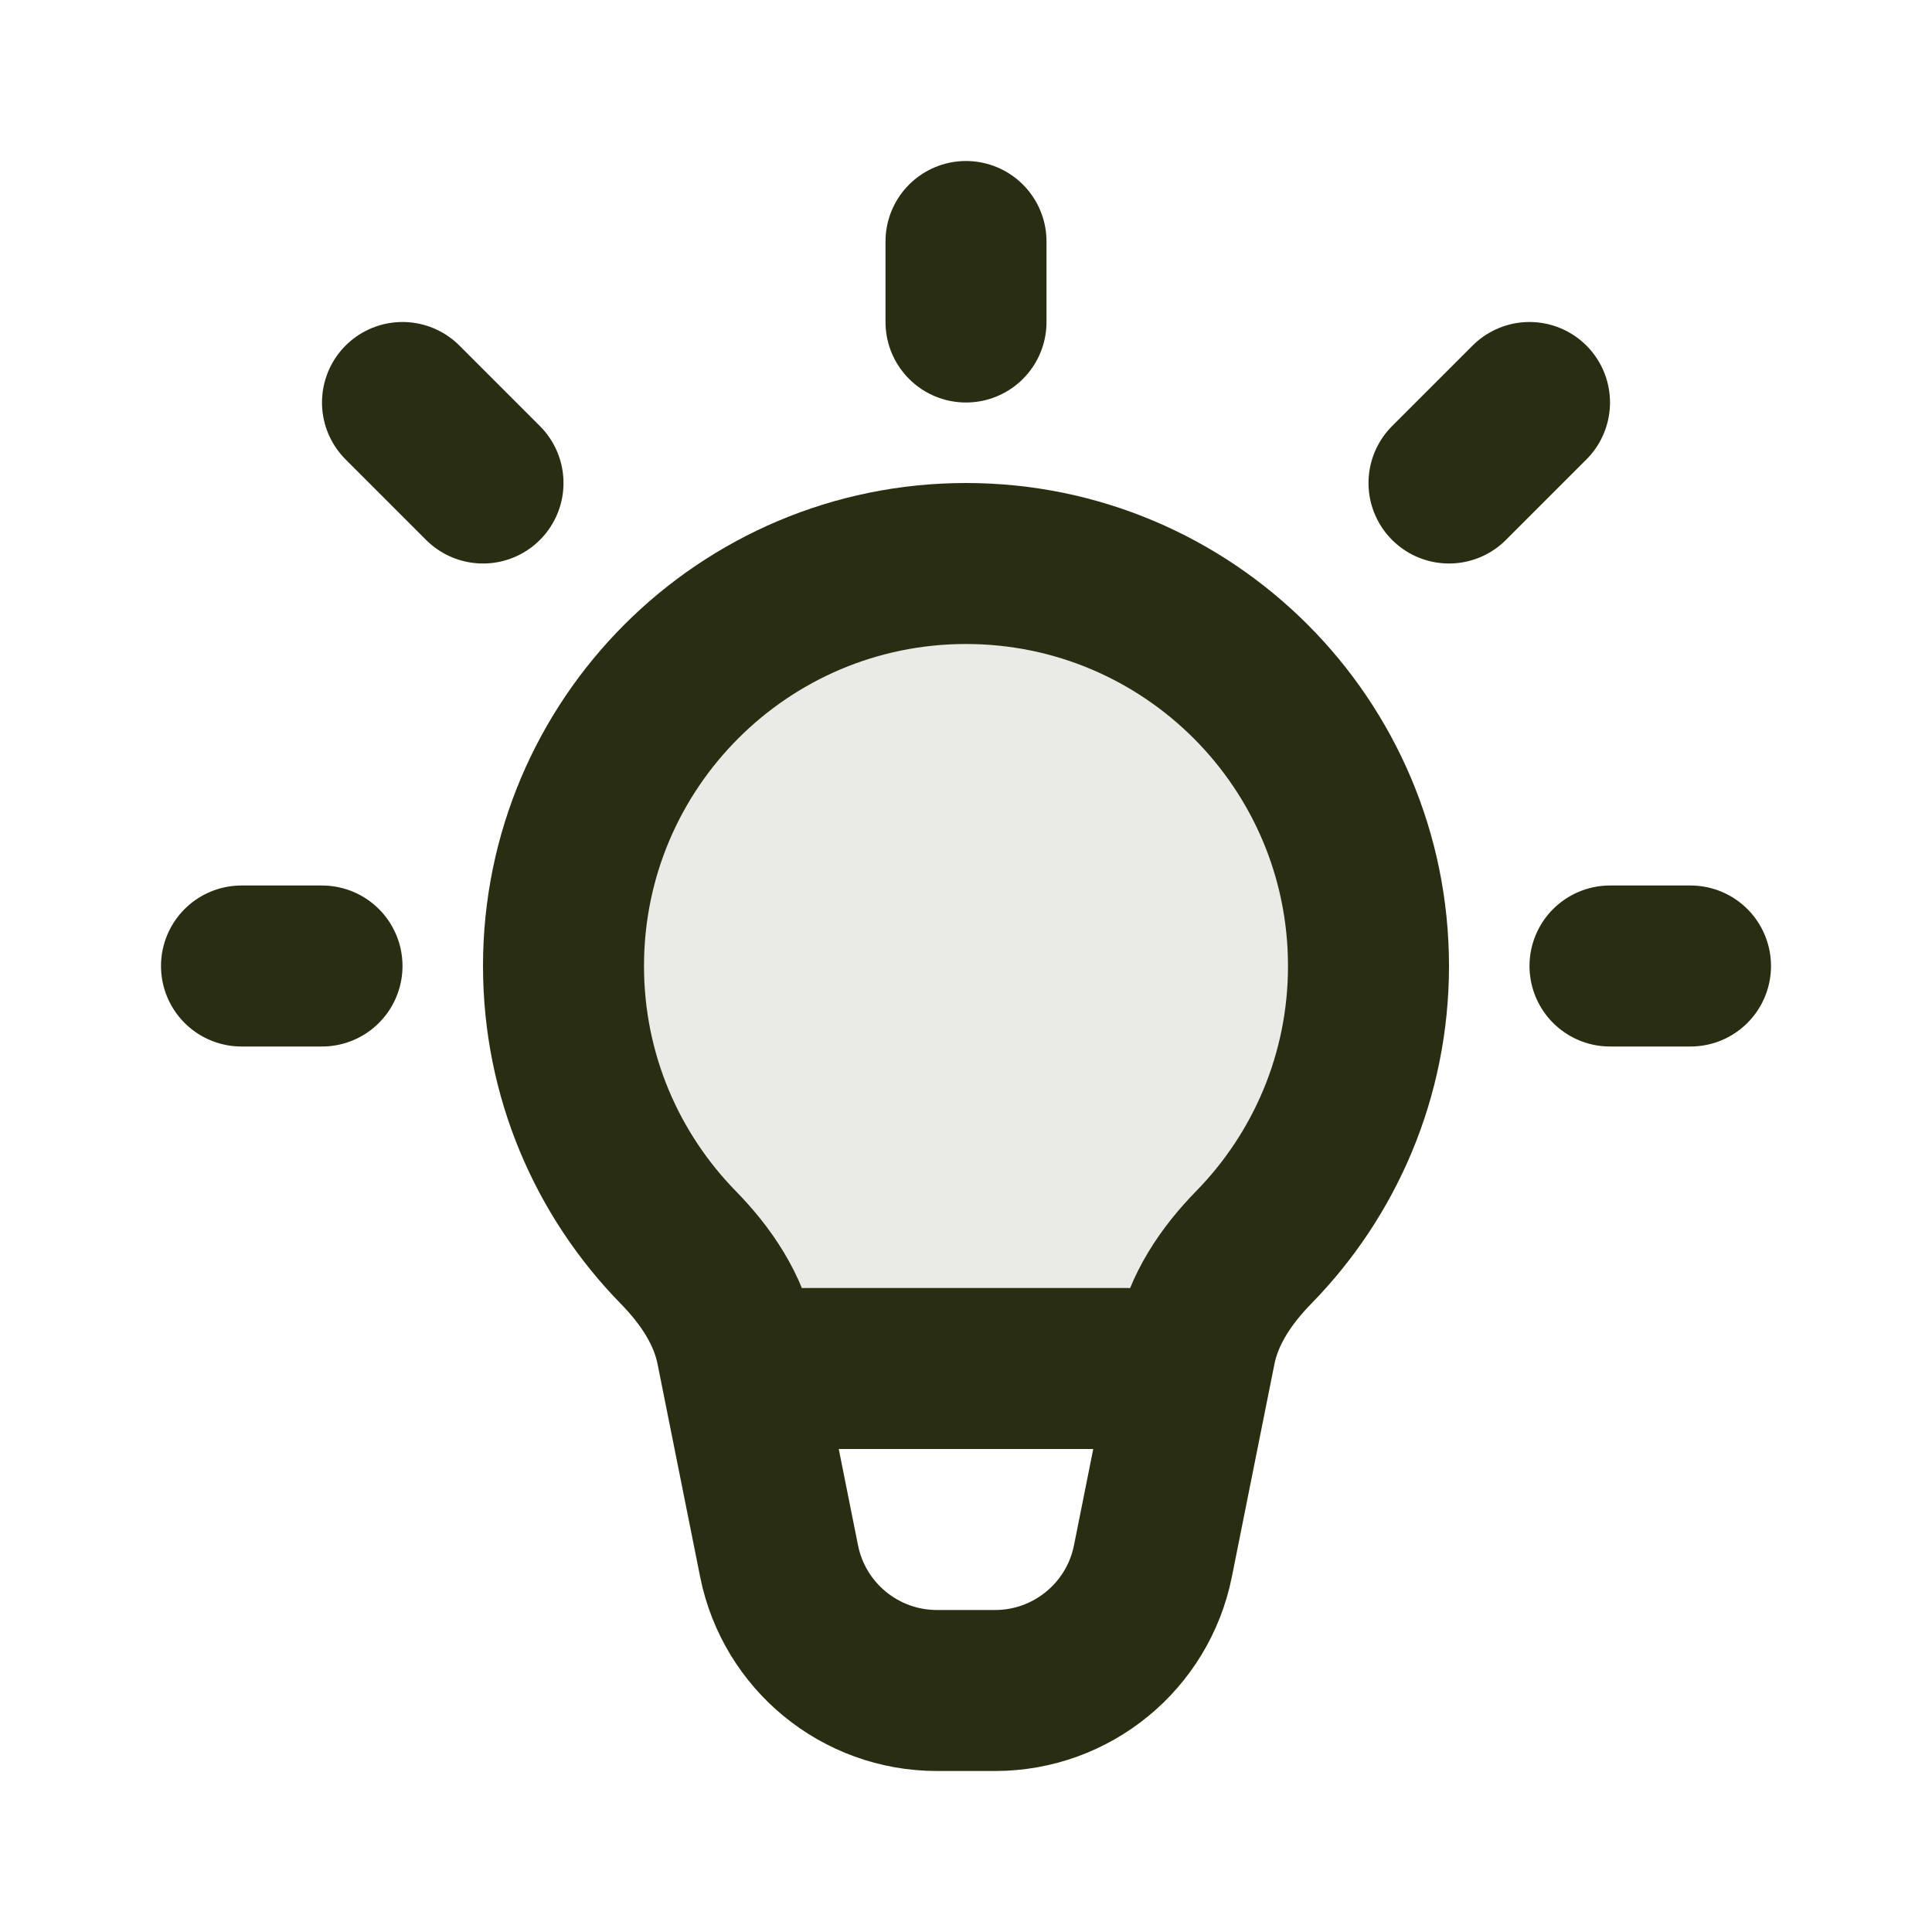
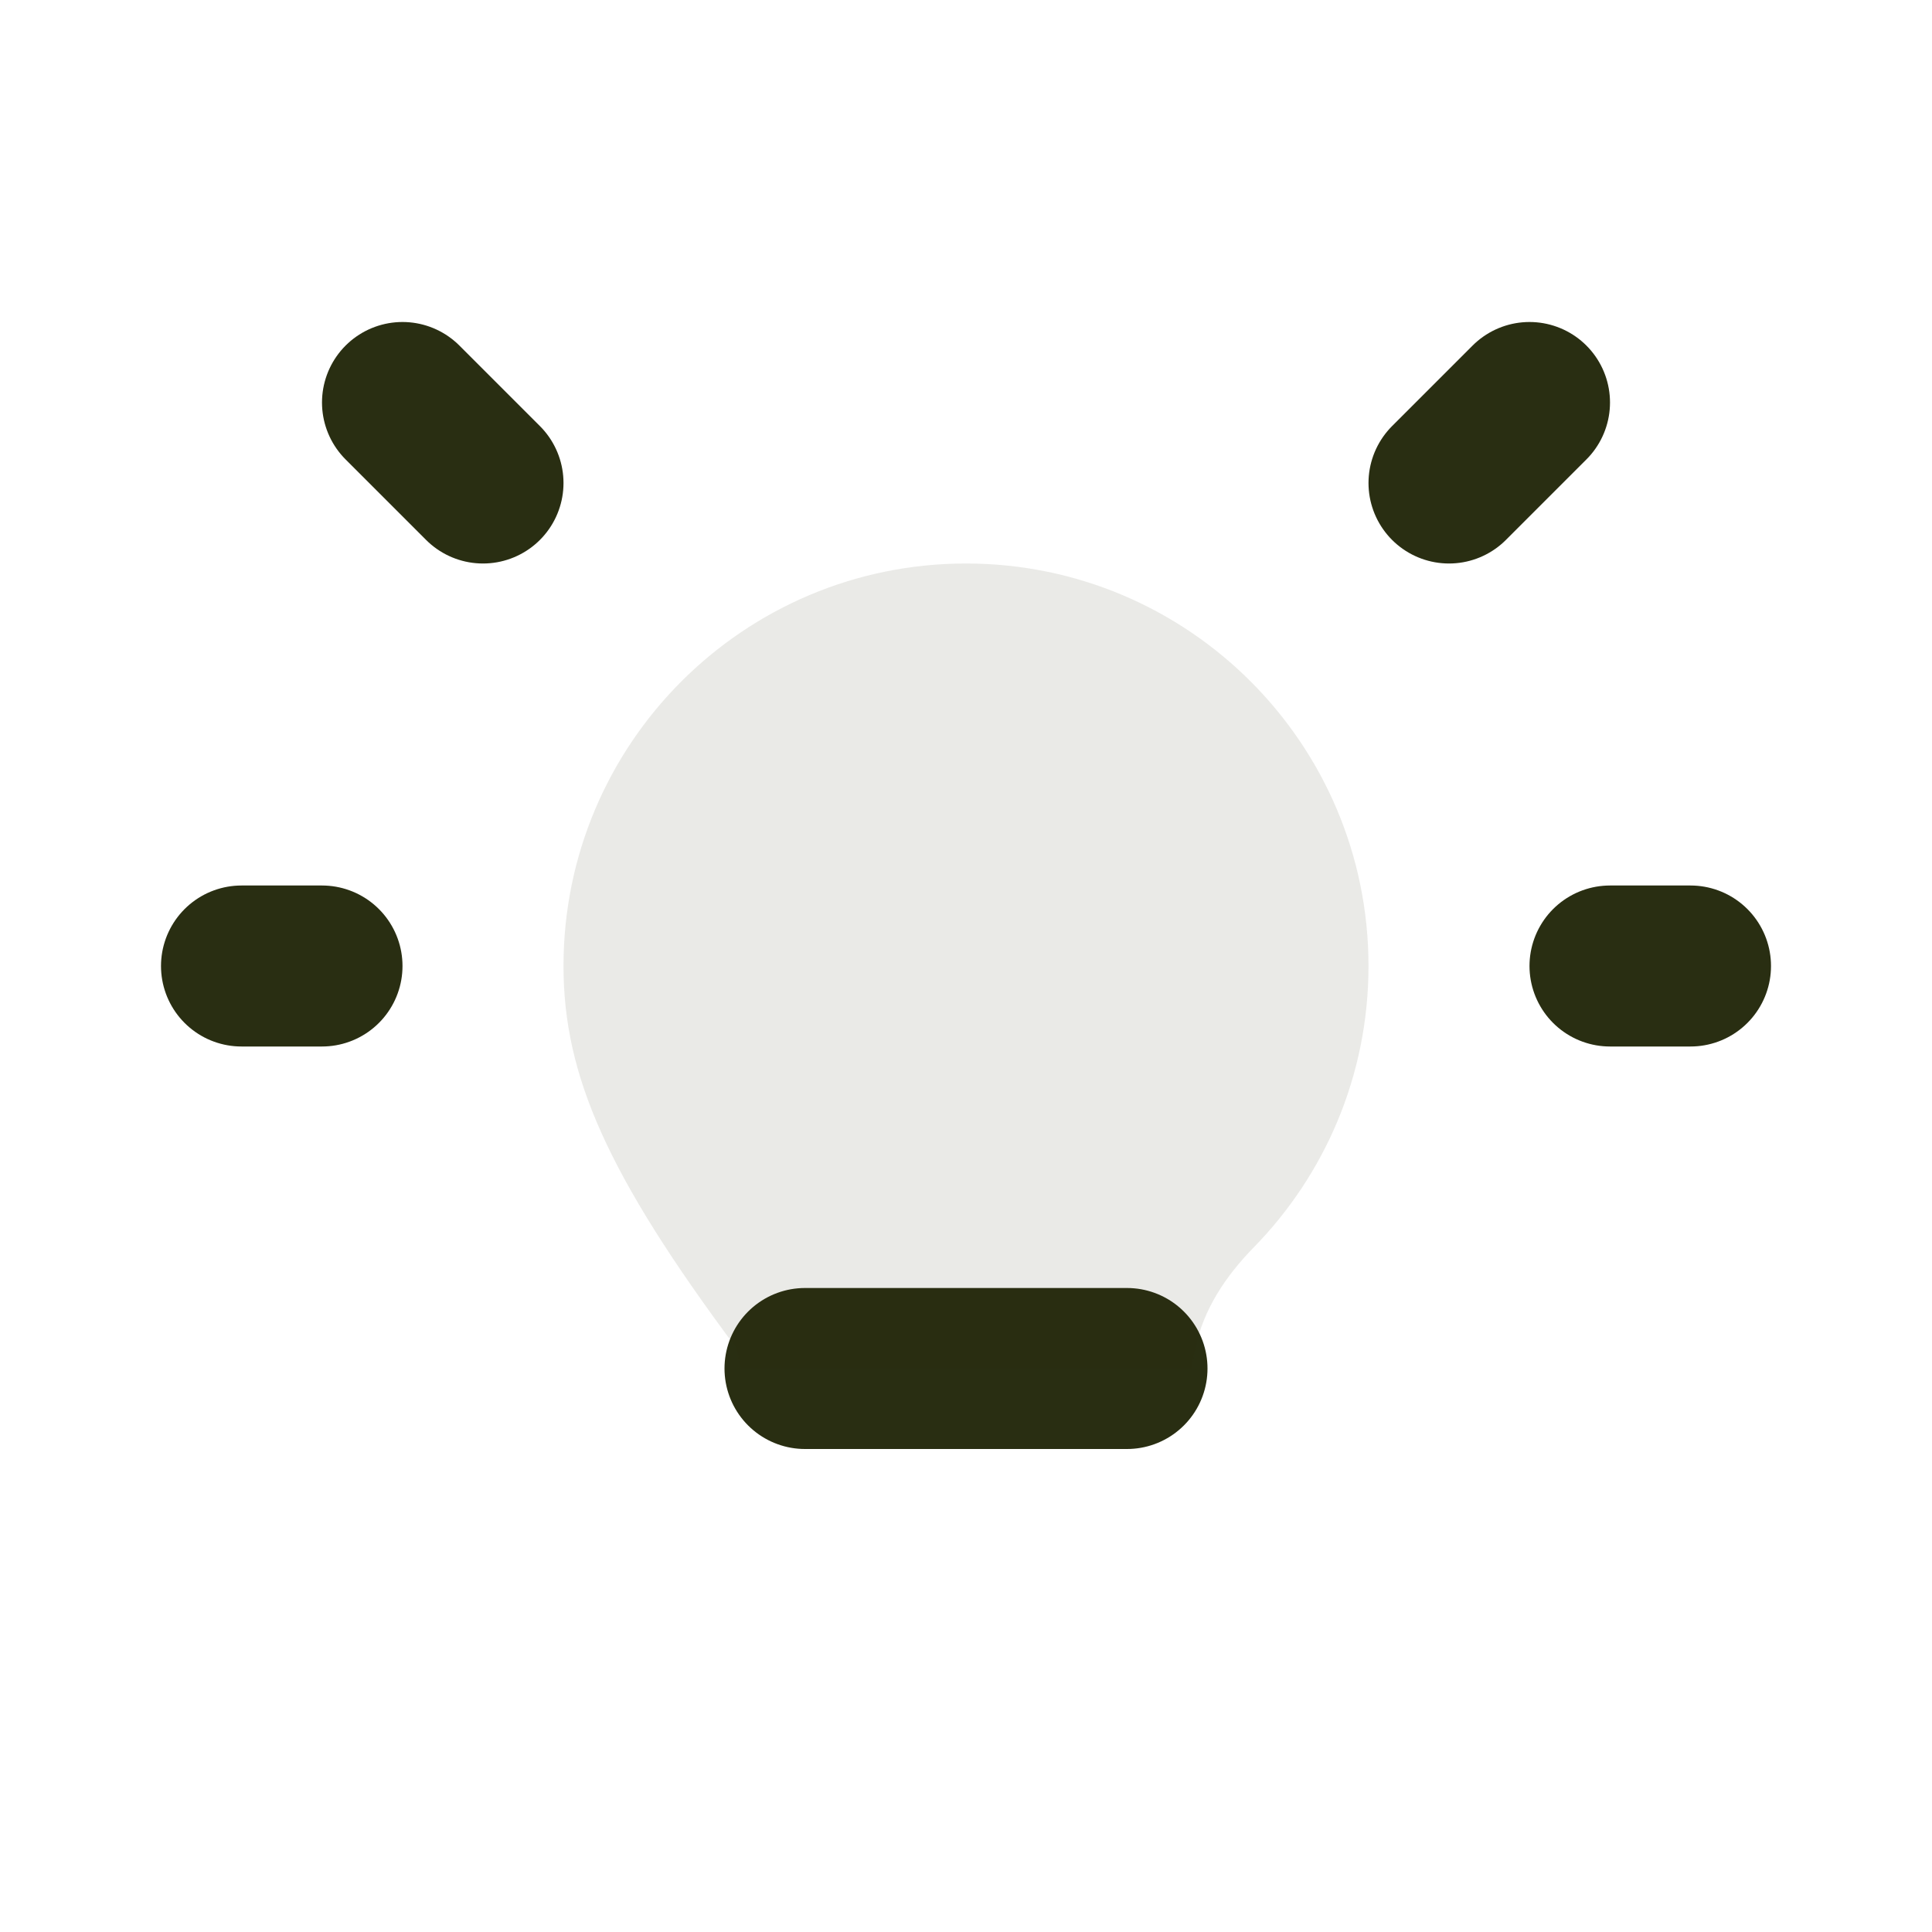
<svg xmlns="http://www.w3.org/2000/svg" color="#292e12" width="100%" height="100%" viewBox="0 0 24 24" fill="none">
-   <path d="M12 7C9.239 7 7 9.239 7 12C7 13.361 7.544 14.595 8.427 15.497C8.77 15.848 9.053 16.266 9.149 16.748L9.678 19.392C9.865 20.327 10.686 21 11.639 21H12.361C13.314 21 14.135 20.327 14.322 19.392L14.851 16.748C14.947 16.266 15.23 15.848 15.573 15.497C16.456 14.595 17 13.361 17 12C17 9.239 14.761 7 12 7Z" stroke="currentColor" stroke-width="2" />
-   <path d="M12 4V3" stroke="currentColor" stroke-width="2" stroke-linecap="round" stroke-linejoin="round" />
  <path d="M18 6L19 5" stroke="currentColor" stroke-width="2" stroke-linecap="round" stroke-linejoin="round" />
  <path d="M20 12H21" stroke="currentColor" stroke-width="2" stroke-linecap="round" stroke-linejoin="round" />
  <path d="M4 12H3" stroke="currentColor" stroke-width="2" stroke-linecap="round" stroke-linejoin="round" />
  <path d="M5 5L6 6" stroke="currentColor" stroke-width="2" stroke-linecap="round" stroke-linejoin="round" />
  <path d="M10 17H14" stroke="currentColor" stroke-width="2" stroke-linecap="round" stroke-linejoin="round" />
-   <path opacity="0.1" d="M7 12C7 9.239 9.239 7 12 7C14.761 7 17 9.239 17 12C17 13.361 16.456 14.595 15.573 15.497C15.23 15.848 14.947 16.266 14.851 16.748L14.8 17H9.2L9.149 16.748C9.053 16.266 8.77 15.848 8.427 15.497C7.544 14.595 7 13.361 7 12Z" fill="currentColor" />
+   <path opacity="0.1" d="M7 12C7 9.239 9.239 7 12 7C14.761 7 17 9.239 17 12C17 13.361 16.456 14.595 15.573 15.497C15.23 15.848 14.947 16.266 14.851 16.748L14.8 17H9.2L9.149 16.748C7.544 14.595 7 13.361 7 12Z" fill="currentColor" />
</svg>